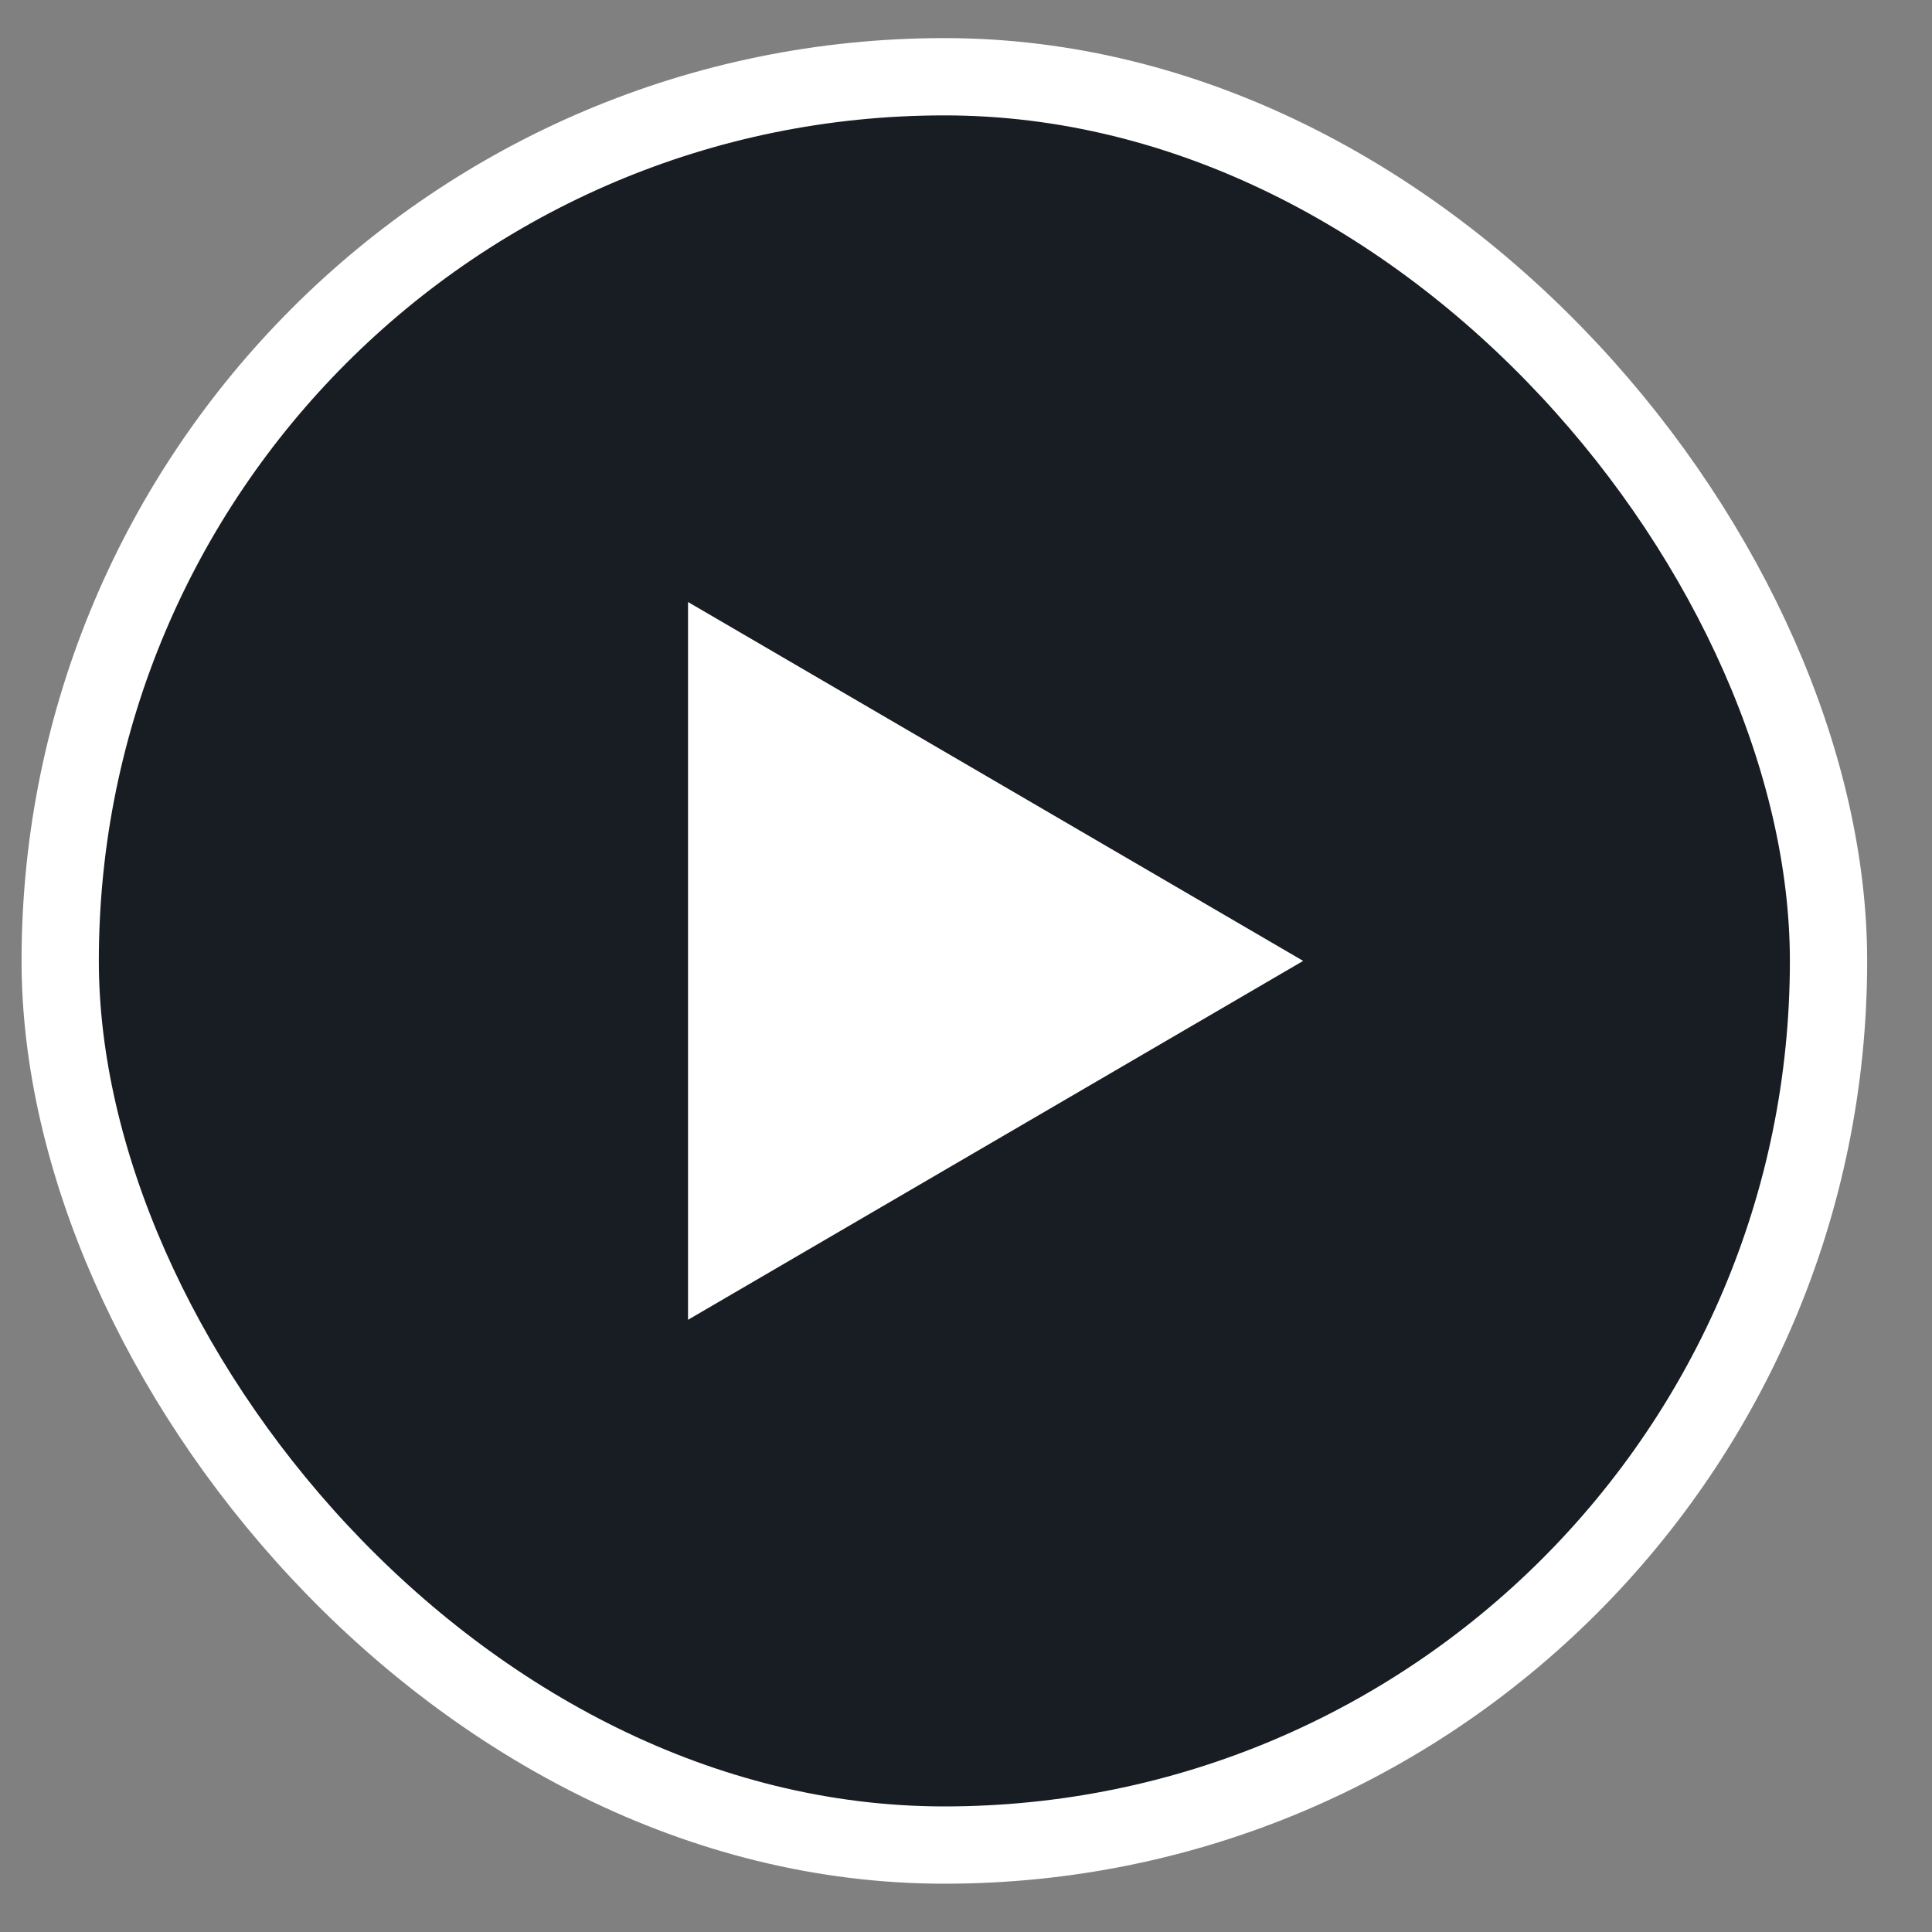
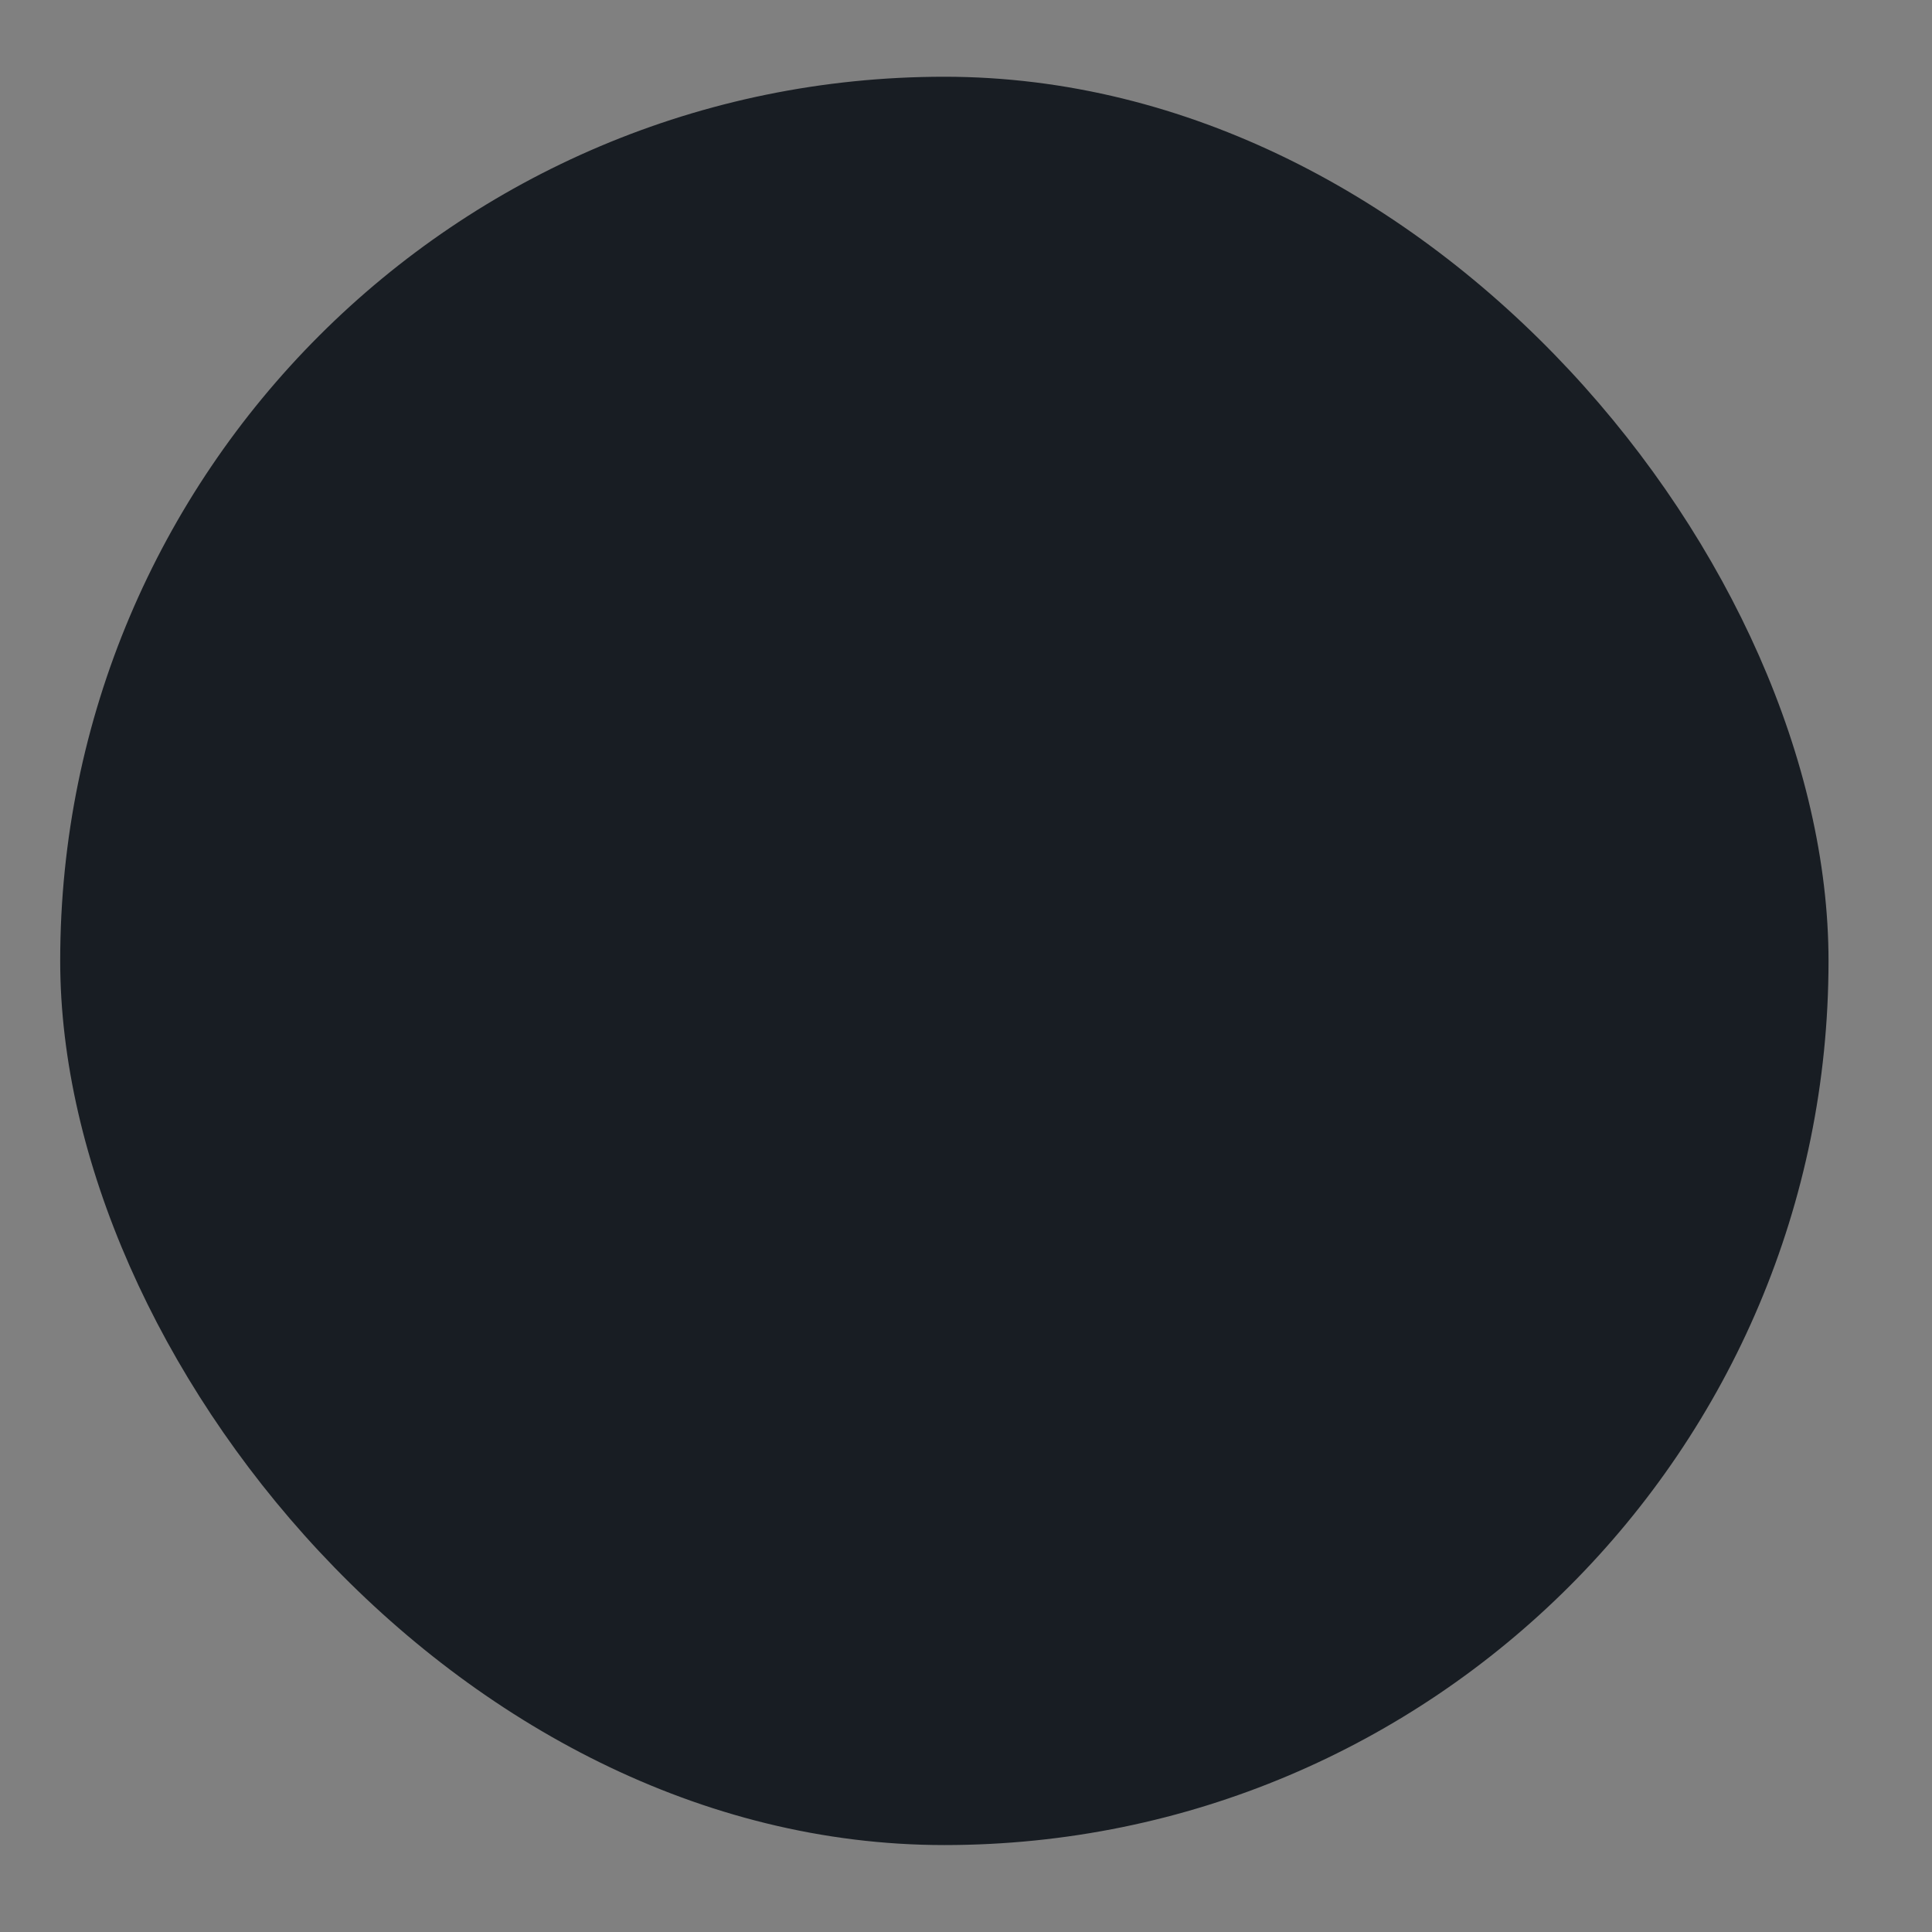
<svg xmlns="http://www.w3.org/2000/svg" width="25" height="25" fill="none" viewBox="0 0 25 25">
  <rect x="0" y="0" width="25" height="25" fill="#808080" stroke="none" />
  <rect width="22.882" height="22.882" x=".779" y=".993" fill="#181d23" rx="11.441" />
-   <rect width="22.882" height="22.882" x=".779" y=".993" stroke="#fff" rx="11.441" />
-   <path fill="#fff" d="M8.903 7.79v9.288l7.96-4.644z" />
+   <path fill="#fff" d="M8.903 7.79v9.288z" />
</svg>